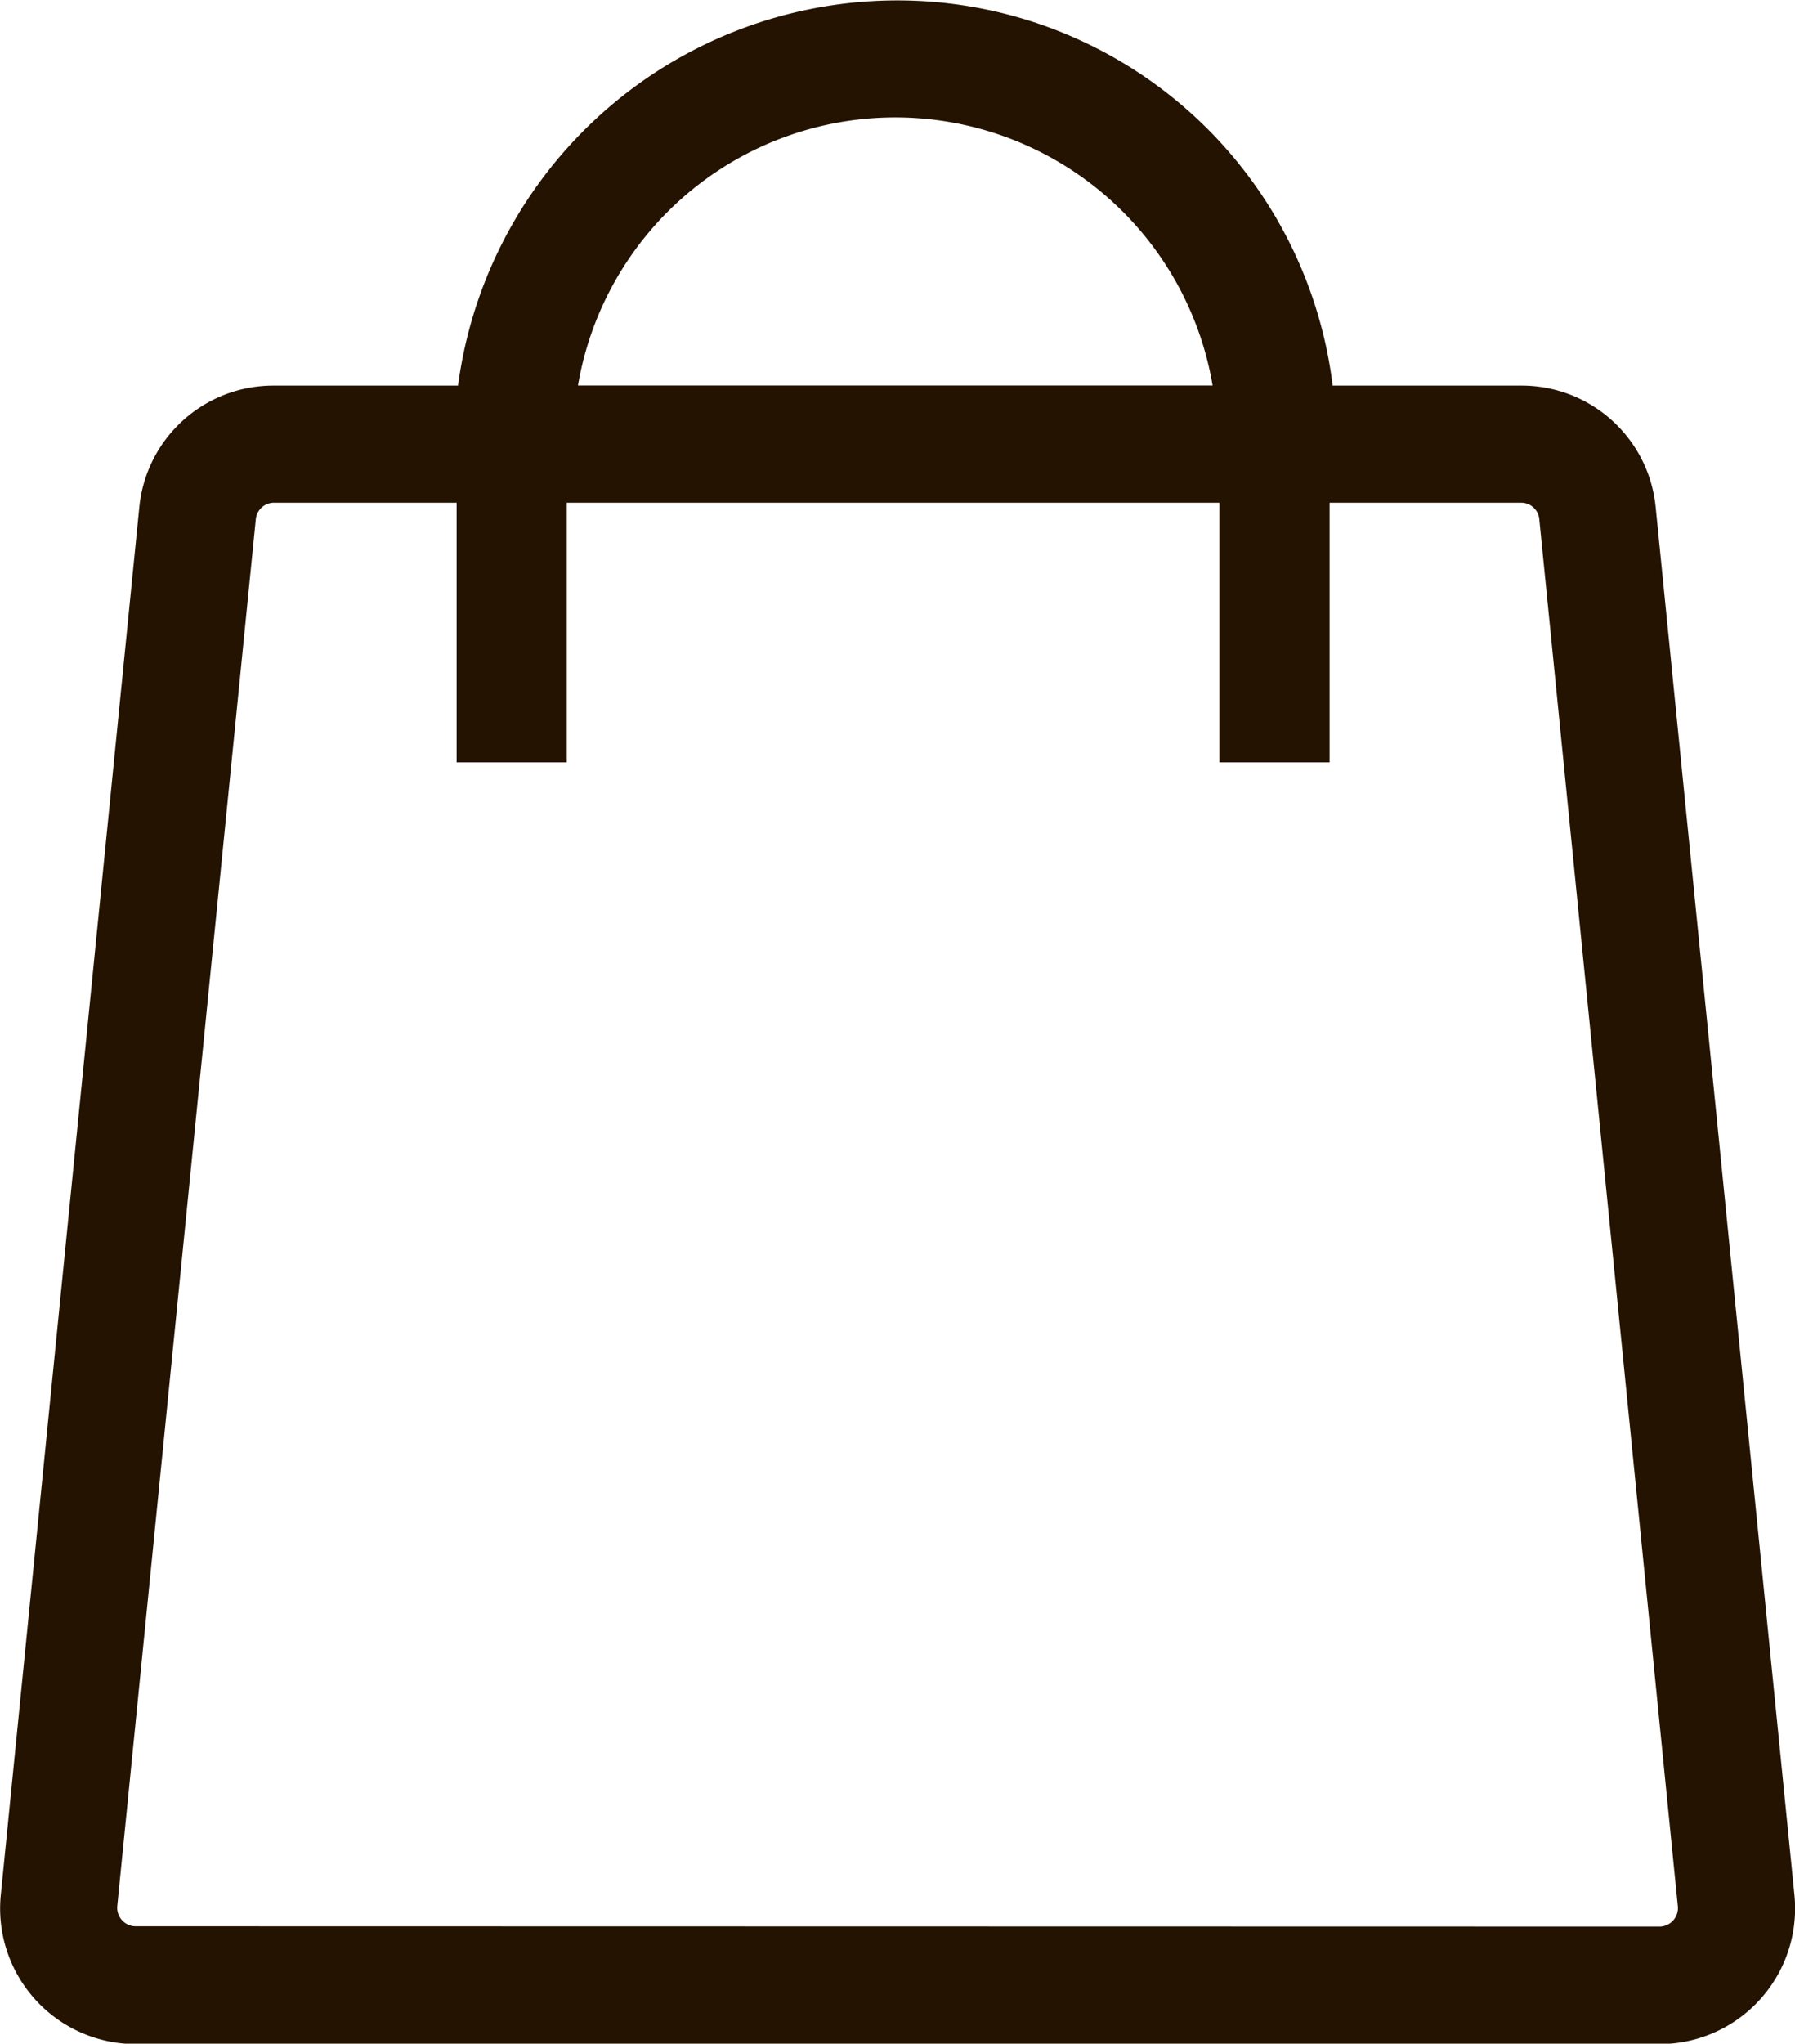
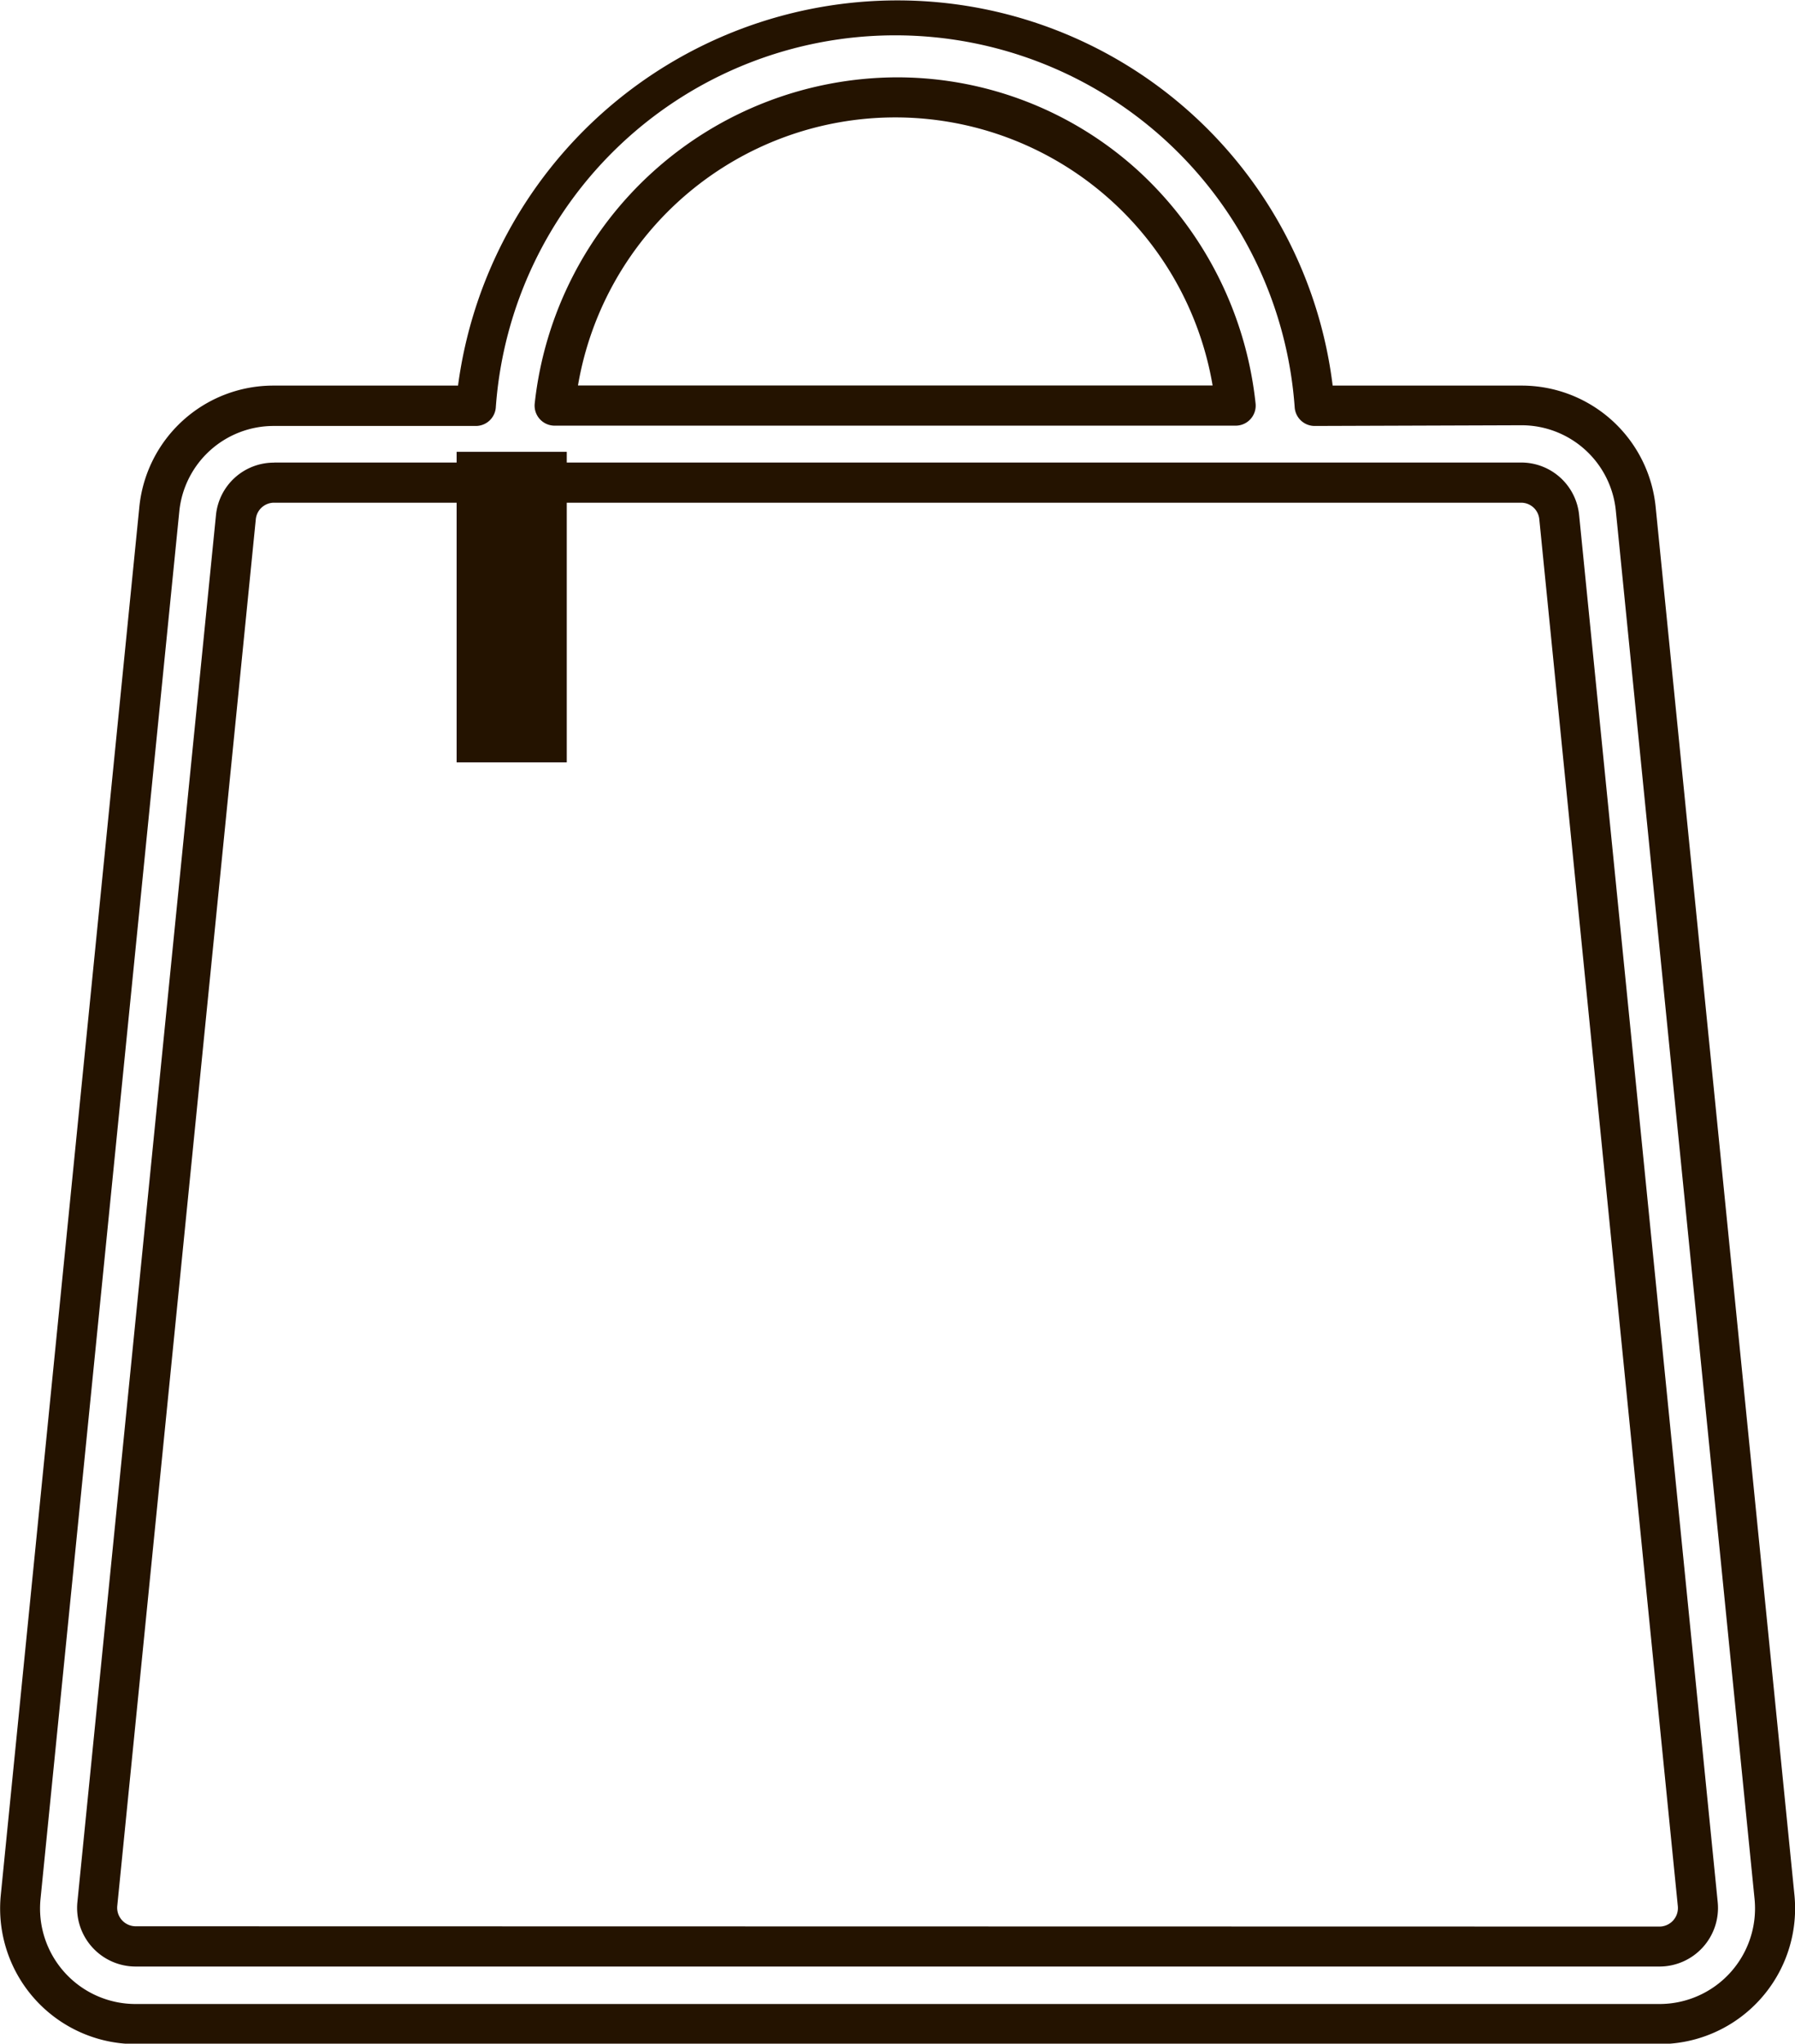
<svg xmlns="http://www.w3.org/2000/svg" width="17.929" height="20.4" viewBox="0 0 17.929 20.4">
  <g id="그룹_130" data-name="그룹 130" transform="translate(-317.8 -21.8)">
-     <path id="패스_3280" data-name="패스 3280" d="M20.848,8.384A1.15,1.15,0,0,0,19.7,7.345H17.641a4.2,4.2,0,0,0-8.378,0H7.248A1.15,1.15,0,0,0,6.1,8.384L4.715,22.228A1.154,1.154,0,0,0,5.864,23.5H21.085a1.154,1.154,0,0,0,1.148-1.269ZM13.474,4.268a3.411,3.411,0,0,1,3.378,3.076h-6.8a3.453,3.453,0,0,1,3.422-3.076ZM21.37,22.6a.38.38,0,0,1-.285.127H5.864a.385.385,0,0,1-.383-.423L6.865,8.46a.384.384,0,0,1,.383-.346H19.7a.383.383,0,0,1,.383.346L21.467,22.3a.38.38,0,0,1-.1.3Z" transform="translate(313.291 18.504)" fill="#241300" />
    <path id="패스_3280_-_윤곽선" data-name="패스 3280 - 윤곽선" d="M13.474,3.3A4.379,4.379,0,0,1,17.82,7.145H19.7a1.345,1.345,0,0,1,1.347,1.22l1.385,13.843A1.354,1.354,0,0,1,21.085,23.7H5.864a1.354,1.354,0,0,1-1.347-1.489L5.9,8.364A1.345,1.345,0,0,1,7.244,7.145h1.84A4.428,4.428,0,0,1,13.474,3.3Zm4.167,4.248a.2.2,0,0,1-.2-.182,4,4,0,0,0-7.98,0,.2.2,0,0,1-.2.182H7.248A.947.947,0,0,0,6.3,8.4L4.914,22.248A.954.954,0,0,0,5.864,23.3H21.085a.954.954,0,0,0,.949-1.049L20.649,8.4a.946.946,0,0,0-.945-.859ZM13.473,4.068h0a3.577,3.577,0,0,1,2.411.938,3.679,3.679,0,0,1,1.166,2.317.2.2,0,0,1-.2.222h-6.8a.2.2,0,0,1-.2-.222A3.651,3.651,0,0,1,13.473,4.068Zm3.148,3.076a3.215,3.215,0,0,0-6.339,0Zm-9.375.769H19.7a.581.581,0,0,1,.582.527l1.384,13.843a.585.585,0,0,1-.583.643H5.864a.585.585,0,0,1-.582-.643L6.666,8.44A.581.581,0,0,1,7.247,7.914ZM21.086,22.527a.185.185,0,0,0,.182-.2L19.884,8.48a.182.182,0,0,0-.182-.166H7.248a.183.183,0,0,0-.184.166L5.68,22.324a.185.185,0,0,0,.184.2Z" transform="translate(313.291 18.504)" fill="#241300" />
-     <path id="패스_3281" data-name="패스 3281" d="M-7905.294-1652.374h-1.1v-3.1h1.1Z" transform="translate(8228.755 1681.784)" fill="#241300" />
-     <path id="패스_3282" data-name="패스 3282" d="M-7905.294-1652.374h-1.1v-3.1h1.1Z" transform="translate(8236.374 1681.784)" fill="#241300" />
+     <path id="패스_3281" data-name="패스 3281" d="M-7905.294-1652.374h-1.1v-3.1h1.1" transform="translate(8228.755 1681.784)" fill="#241300" />
  </g>
</svg>